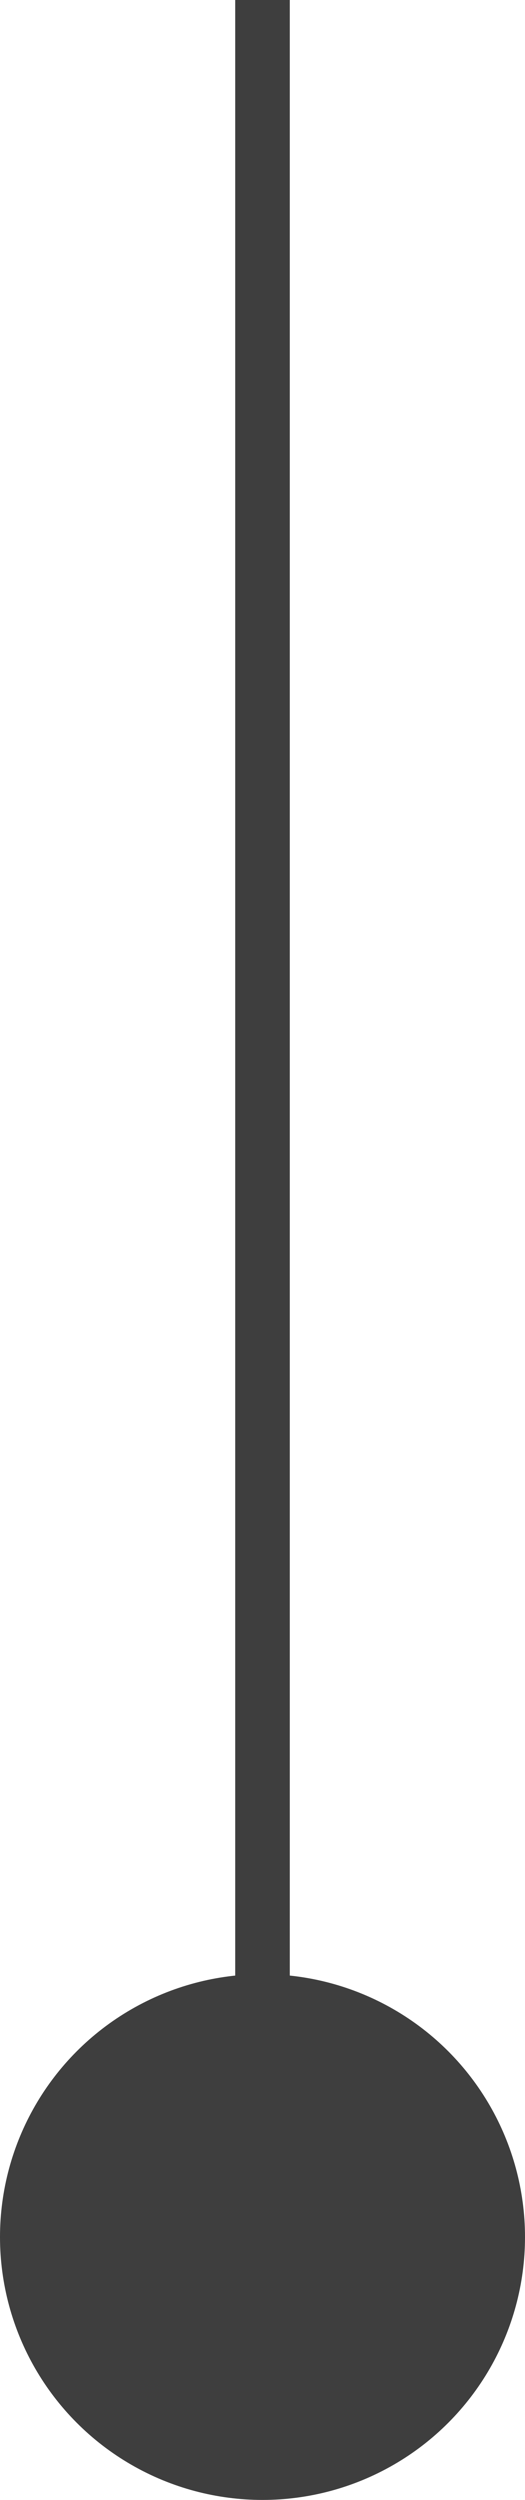
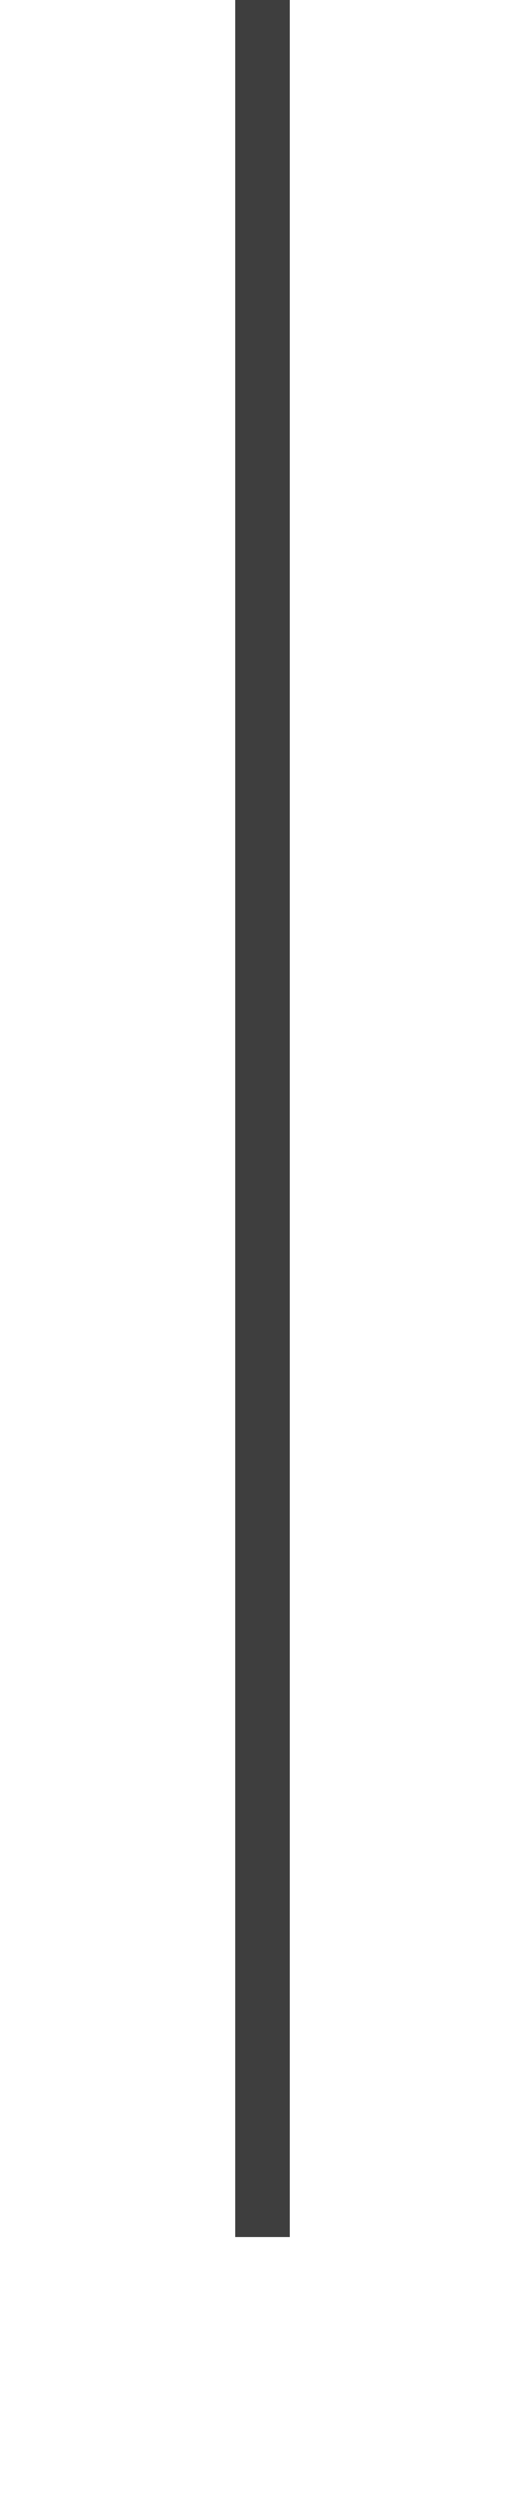
<svg xmlns="http://www.w3.org/2000/svg" id="Layer_2" data-name="Layer 2" viewBox="0 0 9.62 45.74">
  <defs>
    <style>
      .cls-1 {
        fill: #3e3e3e;
      }
    </style>
  </defs>
  <g id="Layer_1-2" data-name="Layer 1">
    <rect class="cls-1" x="4.31" width="1" height="40.93" />
-     <circle class="cls-1" cx="4.81" cy="40.93" r="4.81" />
  </g>
</svg>